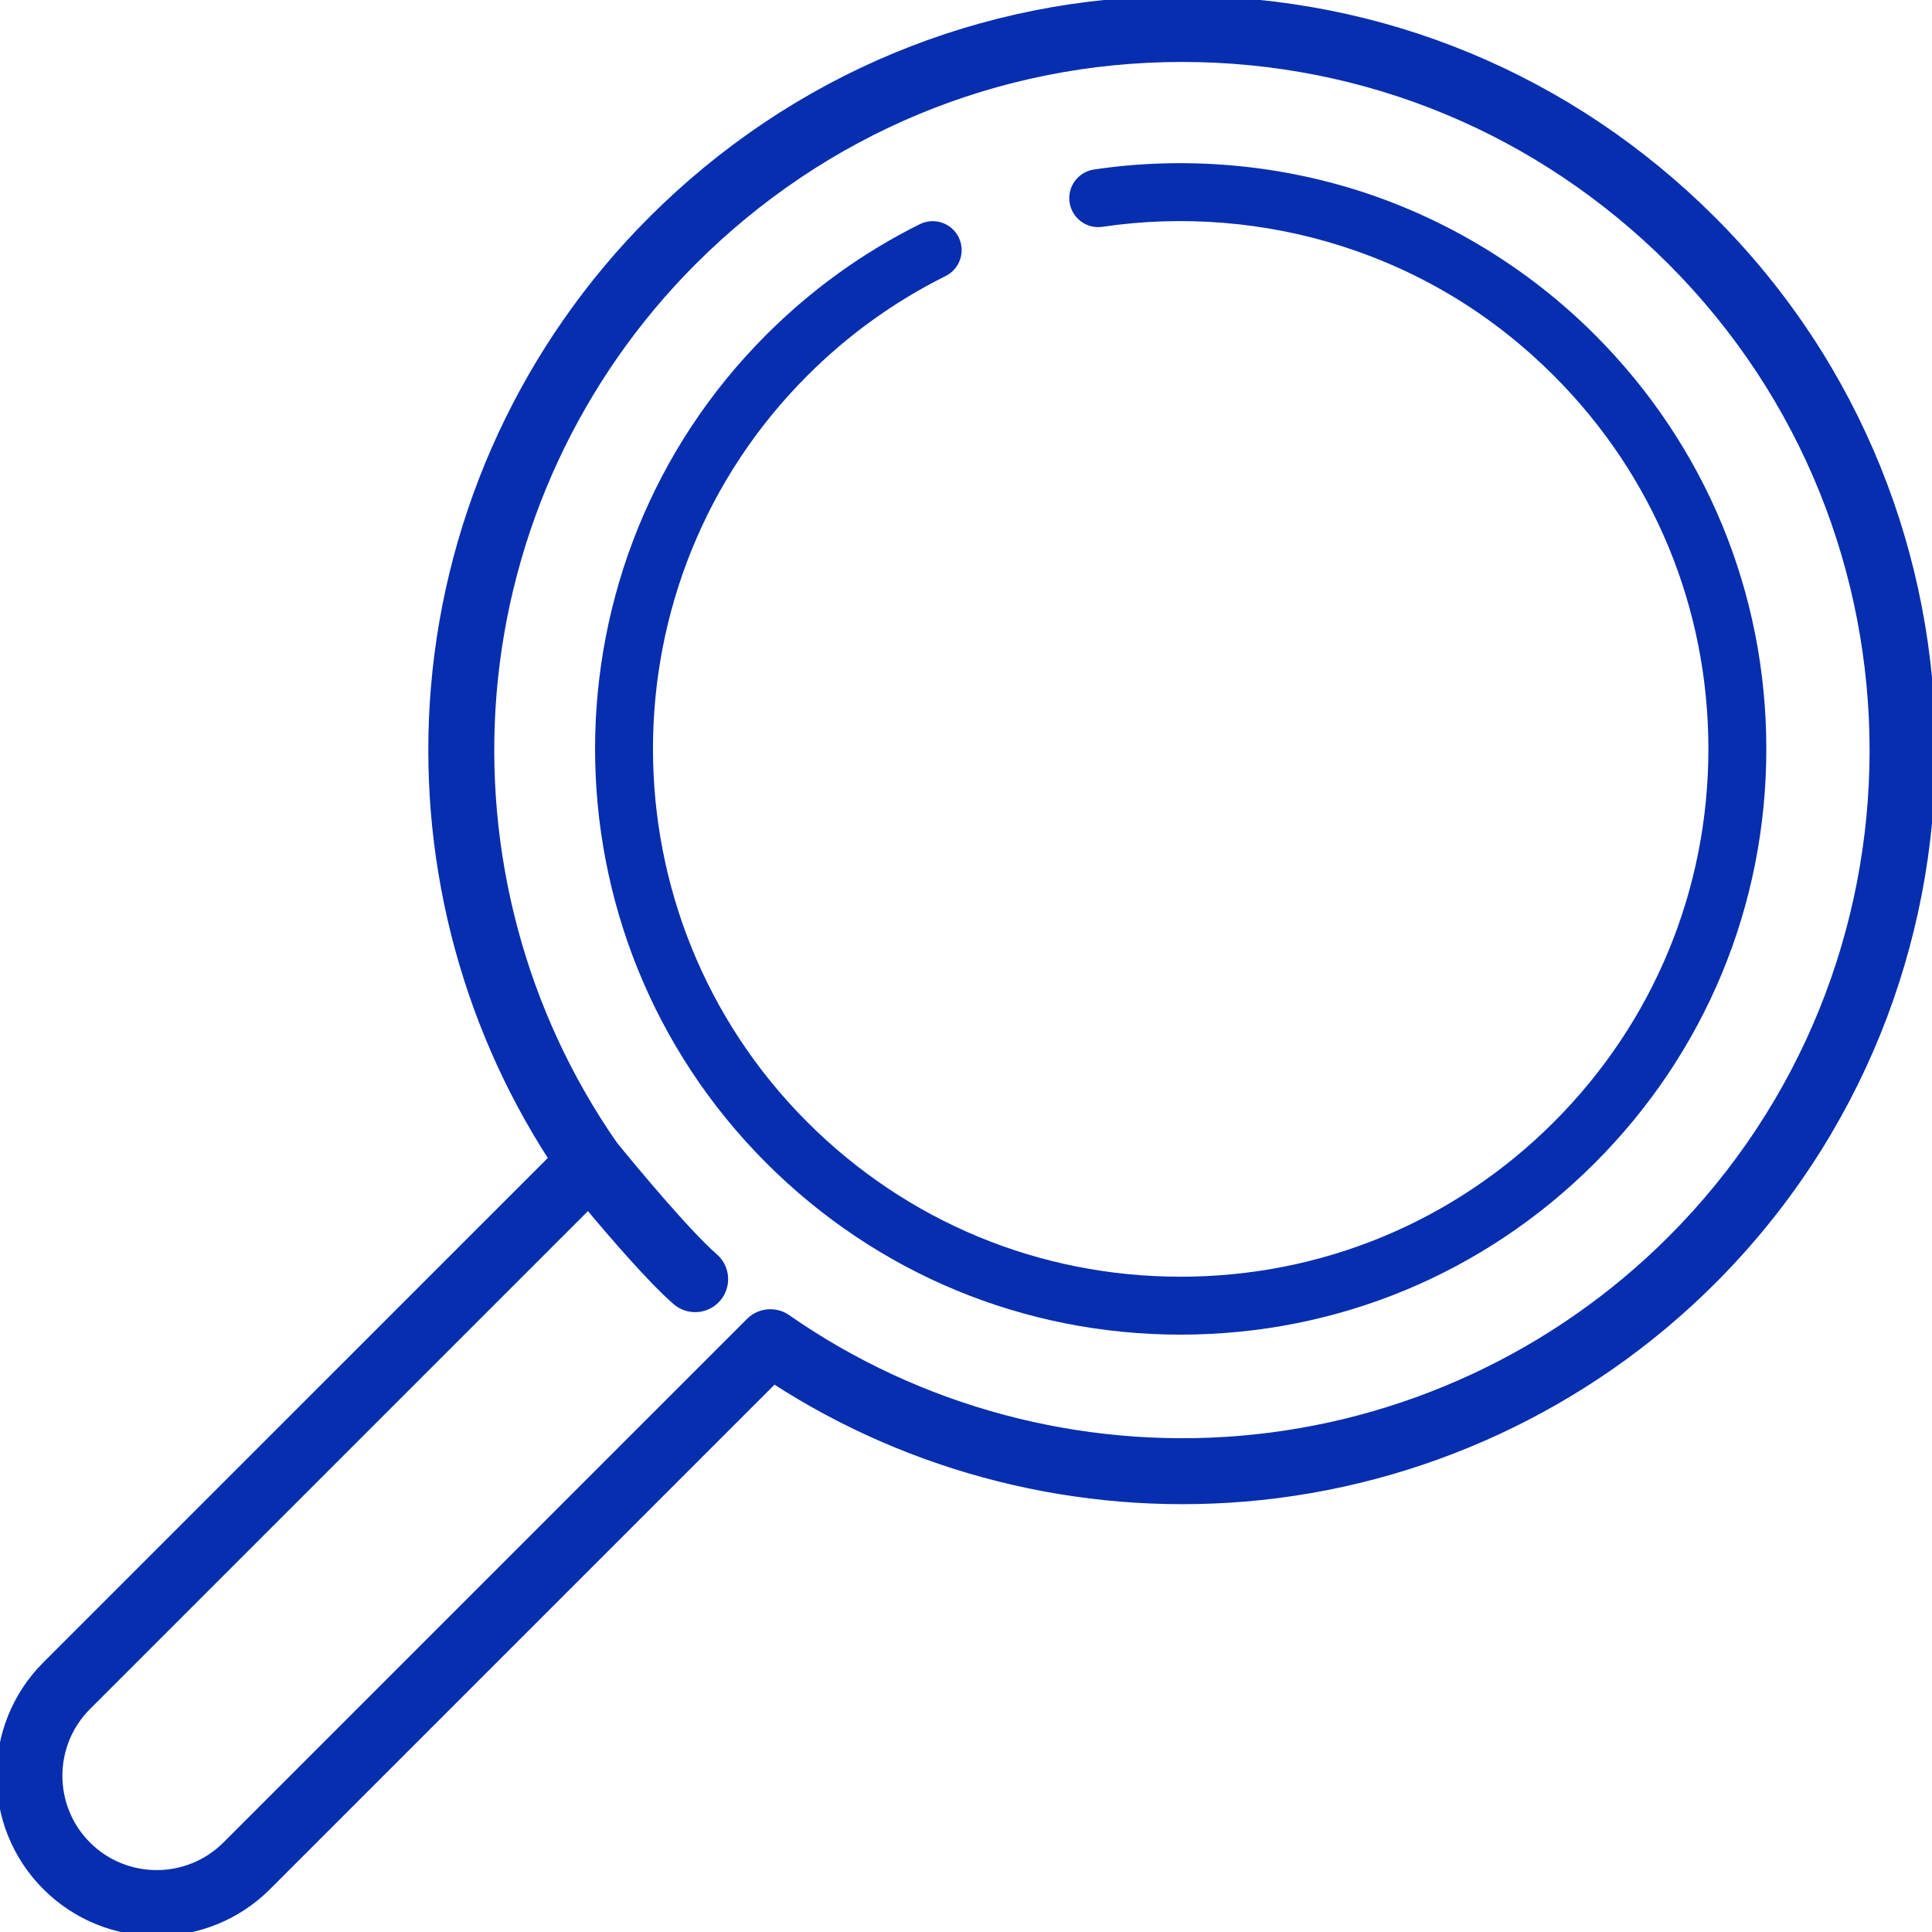
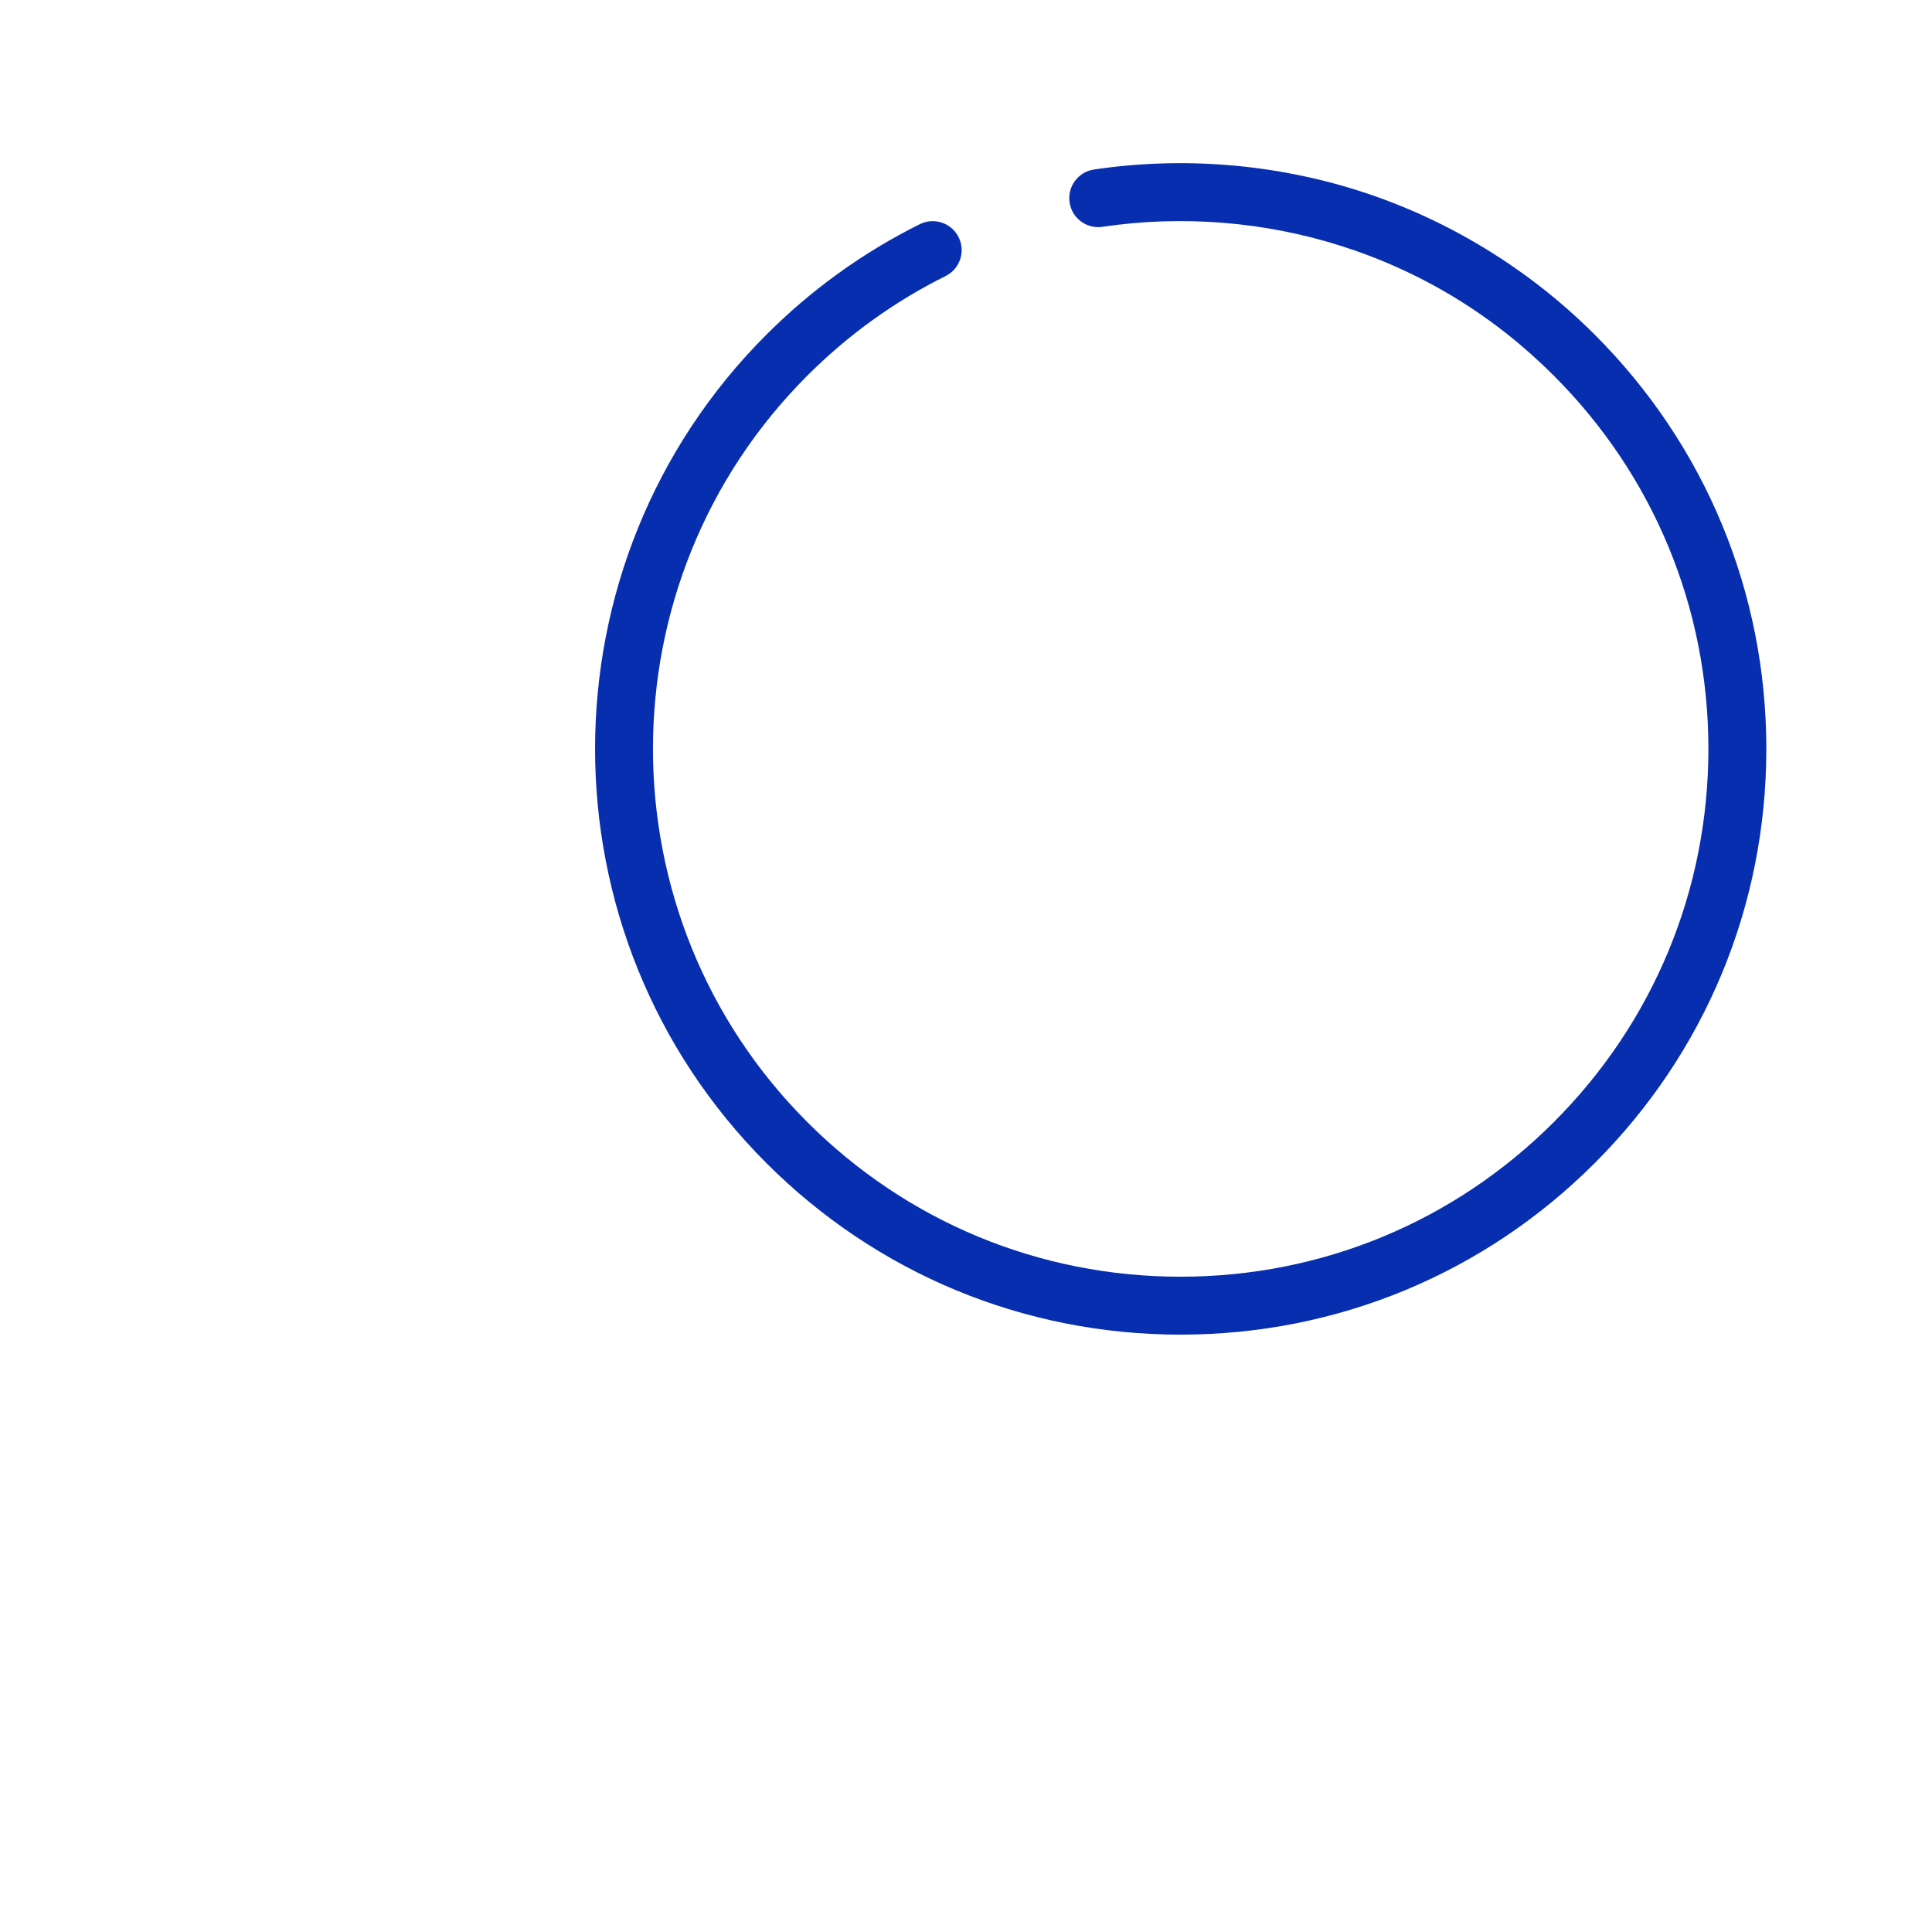
<svg xmlns="http://www.w3.org/2000/svg" width="100%" height="100%" viewBox="0 0 512 512" version="1.1" xml:space="preserve" style="fill-rule:evenodd;clip-rule:evenodd;stroke-linejoin:round;stroke-miterlimit:2;">
  <g transform="matrix(-1,0,0,1,511.999,0)">
    <g>
      <path d="M308.905,88.694C296.94,76.73 283.259,66.878 268.242,59.412C264.445,57.525 259.84,59.072 257.953,62.868C256.066,66.664 257.613,71.27 261.409,73.157C274.936,79.881 287.264,88.76 298.05,99.548C352.59,154.088 352.59,242.832 298.05,297.372C271.63,323.793 236.502,338.343 199.139,338.343C161.774,338.343 126.647,323.793 100.227,297.372C73.806,270.952 59.256,235.824 59.256,198.46C59.256,161.096 73.806,125.968 100.227,99.548C116.166,83.609 135.054,72.068 156.364,65.245C176.703,58.734 198.651,56.957 219.83,60.106C224.028,60.731 227.929,57.836 228.551,53.643C229.173,49.45 226.281,45.546 222.088,44.923C198.595,41.43 174.249,43.401 151.683,50.626C128.355,58.094 106.807,71.258 89.371,88.694C60.052,118.013 43.905,156.995 43.905,198.46C43.905,239.925 60.052,278.907 89.371,308.226C118.691,337.546 157.673,353.693 199.138,353.693C240.601,353.693 279.584,337.546 308.904,308.226C369.43,247.7 369.43,149.219 308.905,88.694Z" style="fill:rgb(7,46,175);fill-rule:nonzero;" />
    </g>
  </g>
  <g transform="matrix(-1,0,0,1,511.999,0)">
    <g>
-       <path d="M499.76,441.314L365.463,307.019C389.322,270.286 400.408,226.241 396.742,182.262C392.851,135.576 372.443,91.59 339.279,58.406C301.646,20.751 251.744,0.008 198.765,0L198.734,0C145.768,0 95.867,20.728 58.232,58.363C-19.24,135.836 -19.239,261.893 58.233,339.365C91.416,372.548 135.407,392.97 182.104,396.869C226.1,400.541 270.148,389.46 306.889,365.593L441.185,499.888C449.26,507.963 459.865,512 470.472,512C481.079,512 491.685,507.963 499.76,499.888C515.908,483.739 515.908,457.463 499.76,441.314ZM488.906,489.034C478.74,499.199 462.202,499.198 452.038,489.034L313.275,350.27C311.79,348.785 309.824,348.022 307.846,348.022C306.32,348.022 304.785,348.476 303.458,349.402C268.615,373.703 225.981,385.127 183.382,381.573C140.298,377.975 99.708,359.131 69.089,328.511C-2.4,257.024 -2.401,140.705 69.087,69.217C103.825,34.479 149.865,15.35 198.734,15.35L198.763,15.35C247.641,15.357 293.689,34.502 328.423,69.257C359.025,99.877 377.856,140.463 381.446,183.538C384.989,226.039 373.609,268.594 349.405,303.394C344.196,309.837 329.805,327.075 322.745,333.196C319.542,335.973 319.197,340.82 321.974,344.022C323.492,345.773 325.629,346.669 327.776,346.669C329.558,346.669 331.349,346.052 332.801,344.793C339.303,339.155 349.766,326.992 356.12,319.383L488.906,452.168C499.069,462.331 499.069,478.87 488.906,489.034Z" style="fill:rgb(7,46,175);fill-rule:nonzero;stroke:rgb(7,46,175);stroke-width:2.13px;" />
-     </g>
+       </g>
  </g>
</svg>